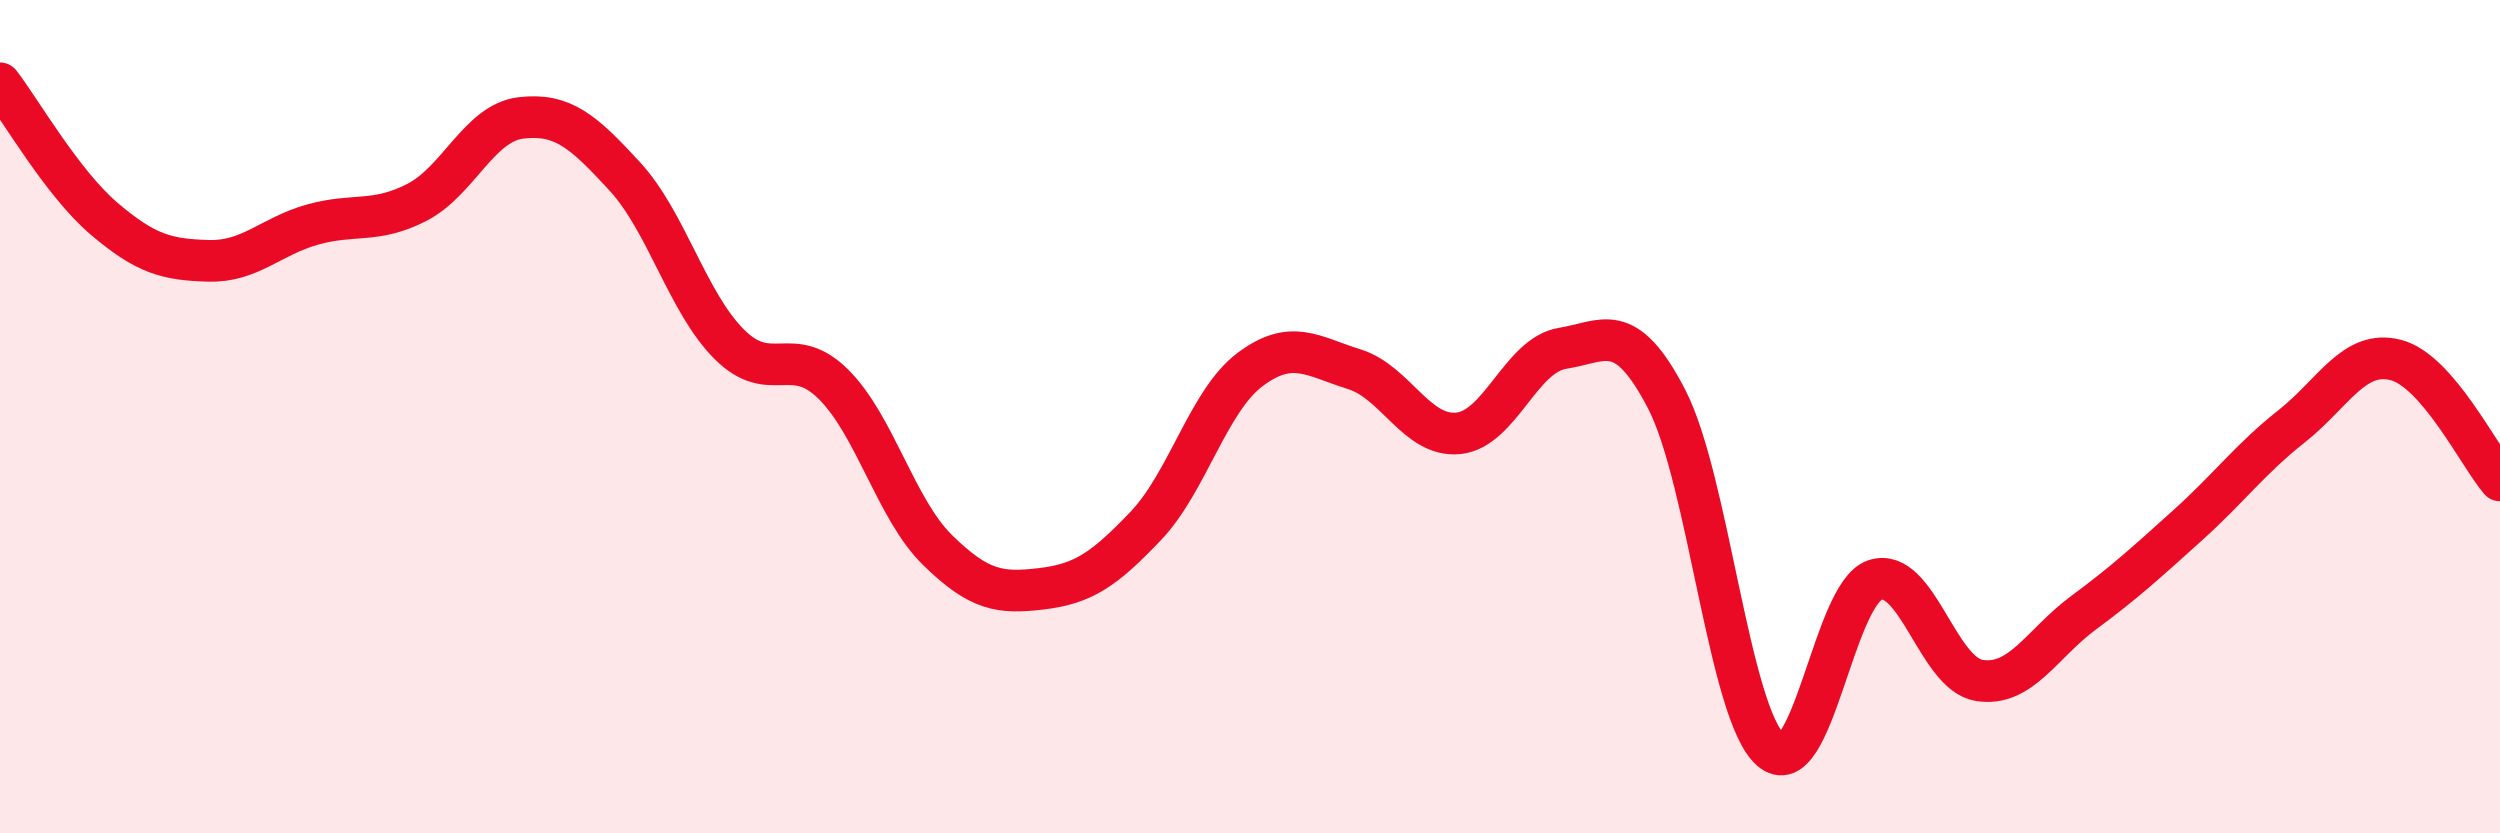
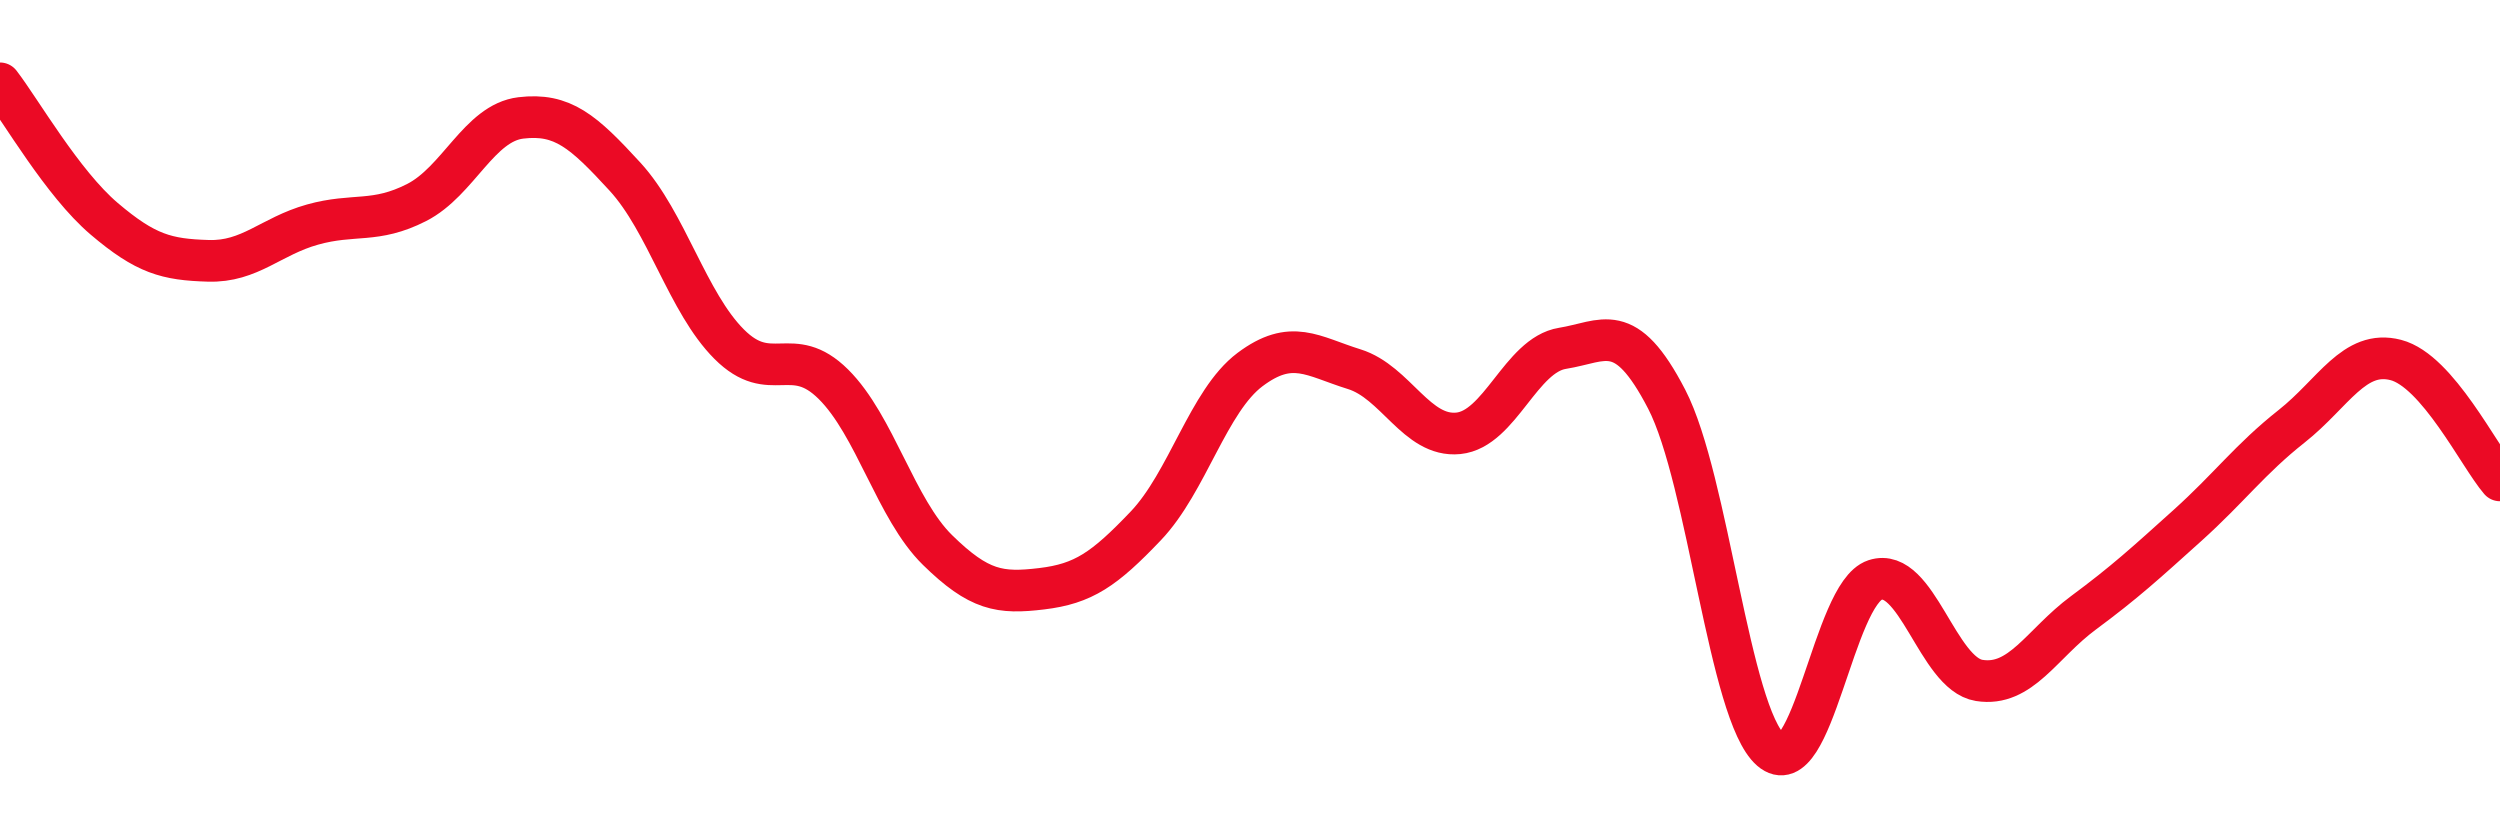
<svg xmlns="http://www.w3.org/2000/svg" width="60" height="20" viewBox="0 0 60 20">
-   <path d="M 0,2 C 0.5,2.65 1.5,4.4 2.5,5.25 C 3.5,6.1 4,6.23 5,6.26 C 6,6.29 6.5,5.67 7.5,5.39 C 8.5,5.11 9,5.37 10,4.86 C 11,4.35 11.5,2.95 12.5,2.83 C 13.5,2.71 14,3.15 15,4.24 C 16,5.33 16.5,7.26 17.5,8.26 C 18.5,9.26 19,8.23 20,9.22 C 21,10.21 21.5,12.22 22.5,13.2 C 23.5,14.18 24,14.25 25,14.13 C 26,14.01 26.5,13.67 27.5,12.62 C 28.5,11.57 29,9.62 30,8.87 C 31,8.12 31.5,8.55 32.5,8.86 C 33.5,9.17 34,10.5 35,10.4 C 36,10.3 36.5,8.52 37.5,8.36 C 38.5,8.2 39,7.65 40,9.58 C 41,11.51 41.5,17.13 42.5,18 C 43.5,18.87 44,14.25 45,13.92 C 46,13.59 46.5,16.17 47.5,16.33 C 48.5,16.49 49,15.45 50,14.71 C 51,13.97 51.5,13.51 52.5,12.61 C 53.5,11.71 54,11.02 55,10.23 C 56,9.44 56.5,8.38 57.5,8.64 C 58.5,8.9 59.5,10.95 60,11.53L60 20L0 20Z" fill="#EB0A25" opacity="0.1" stroke-linecap="round" stroke-linejoin="round" />
  <path d="M 0,2 C 0.5,2.65 1.5,4.4 2.5,5.25 C 3.5,6.1 4,6.23 5,6.26 C 6,6.29 6.5,5.67 7.5,5.39 C 8.5,5.11 9,5.37 10,4.86 C 11,4.35 11.5,2.95 12.5,2.83 C 13.5,2.71 14,3.15 15,4.24 C 16,5.33 16.5,7.26 17.5,8.26 C 18.5,9.26 19,8.23 20,9.22 C 21,10.21 21.5,12.22 22.5,13.2 C 23.5,14.18 24,14.25 25,14.13 C 26,14.01 26.5,13.67 27.5,12.62 C 28.5,11.57 29,9.62 30,8.87 C 31,8.12 31.5,8.55 32.5,8.86 C 33.5,9.17 34,10.5 35,10.4 C 36,10.3 36.5,8.52 37.5,8.36 C 38.5,8.2 39,7.65 40,9.58 C 41,11.51 41.5,17.13 42.5,18 C 43.5,18.87 44,14.25 45,13.92 C 46,13.59 46.5,16.17 47.5,16.33 C 48.5,16.49 49,15.45 50,14.71 C 51,13.97 51.5,13.51 52.5,12.61 C 53.5,11.71 54,11.02 55,10.23 C 56,9.44 56.5,8.38 57.5,8.64 C 58.5,8.9 59.5,10.95 60,11.53" stroke="#EB0A25" stroke-width="1" fill="none" stroke-linecap="round" stroke-linejoin="round" />
</svg>